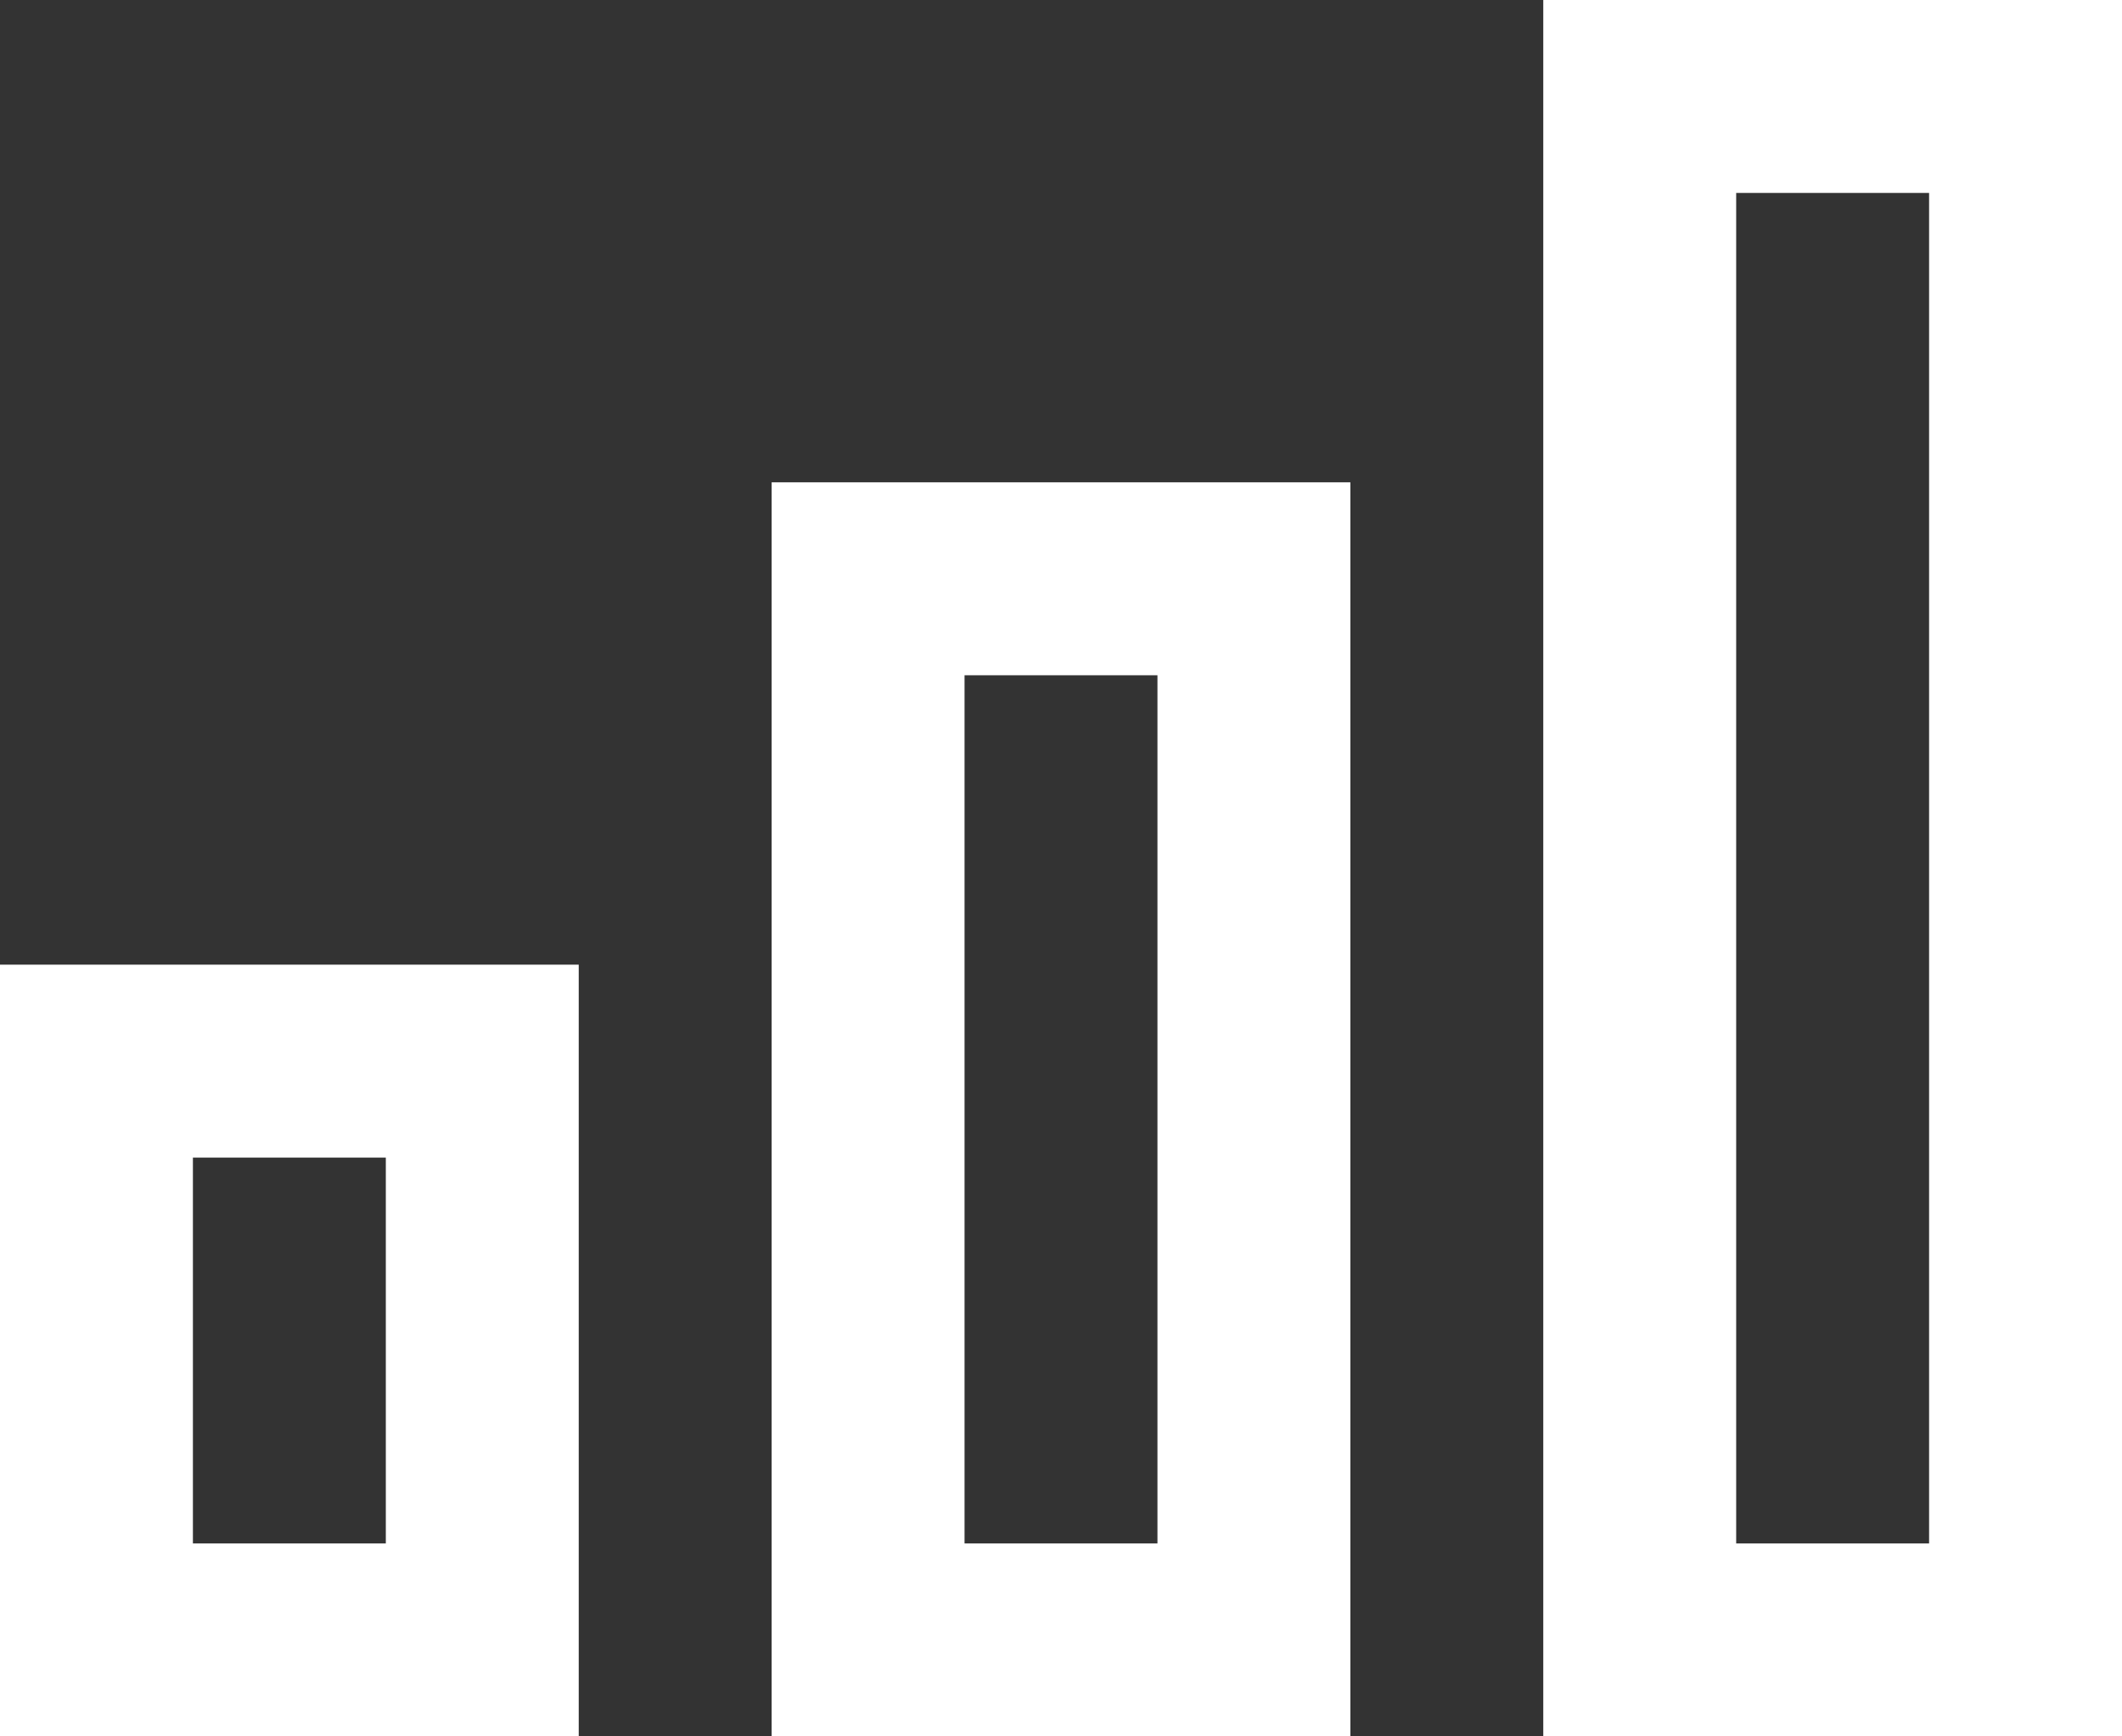
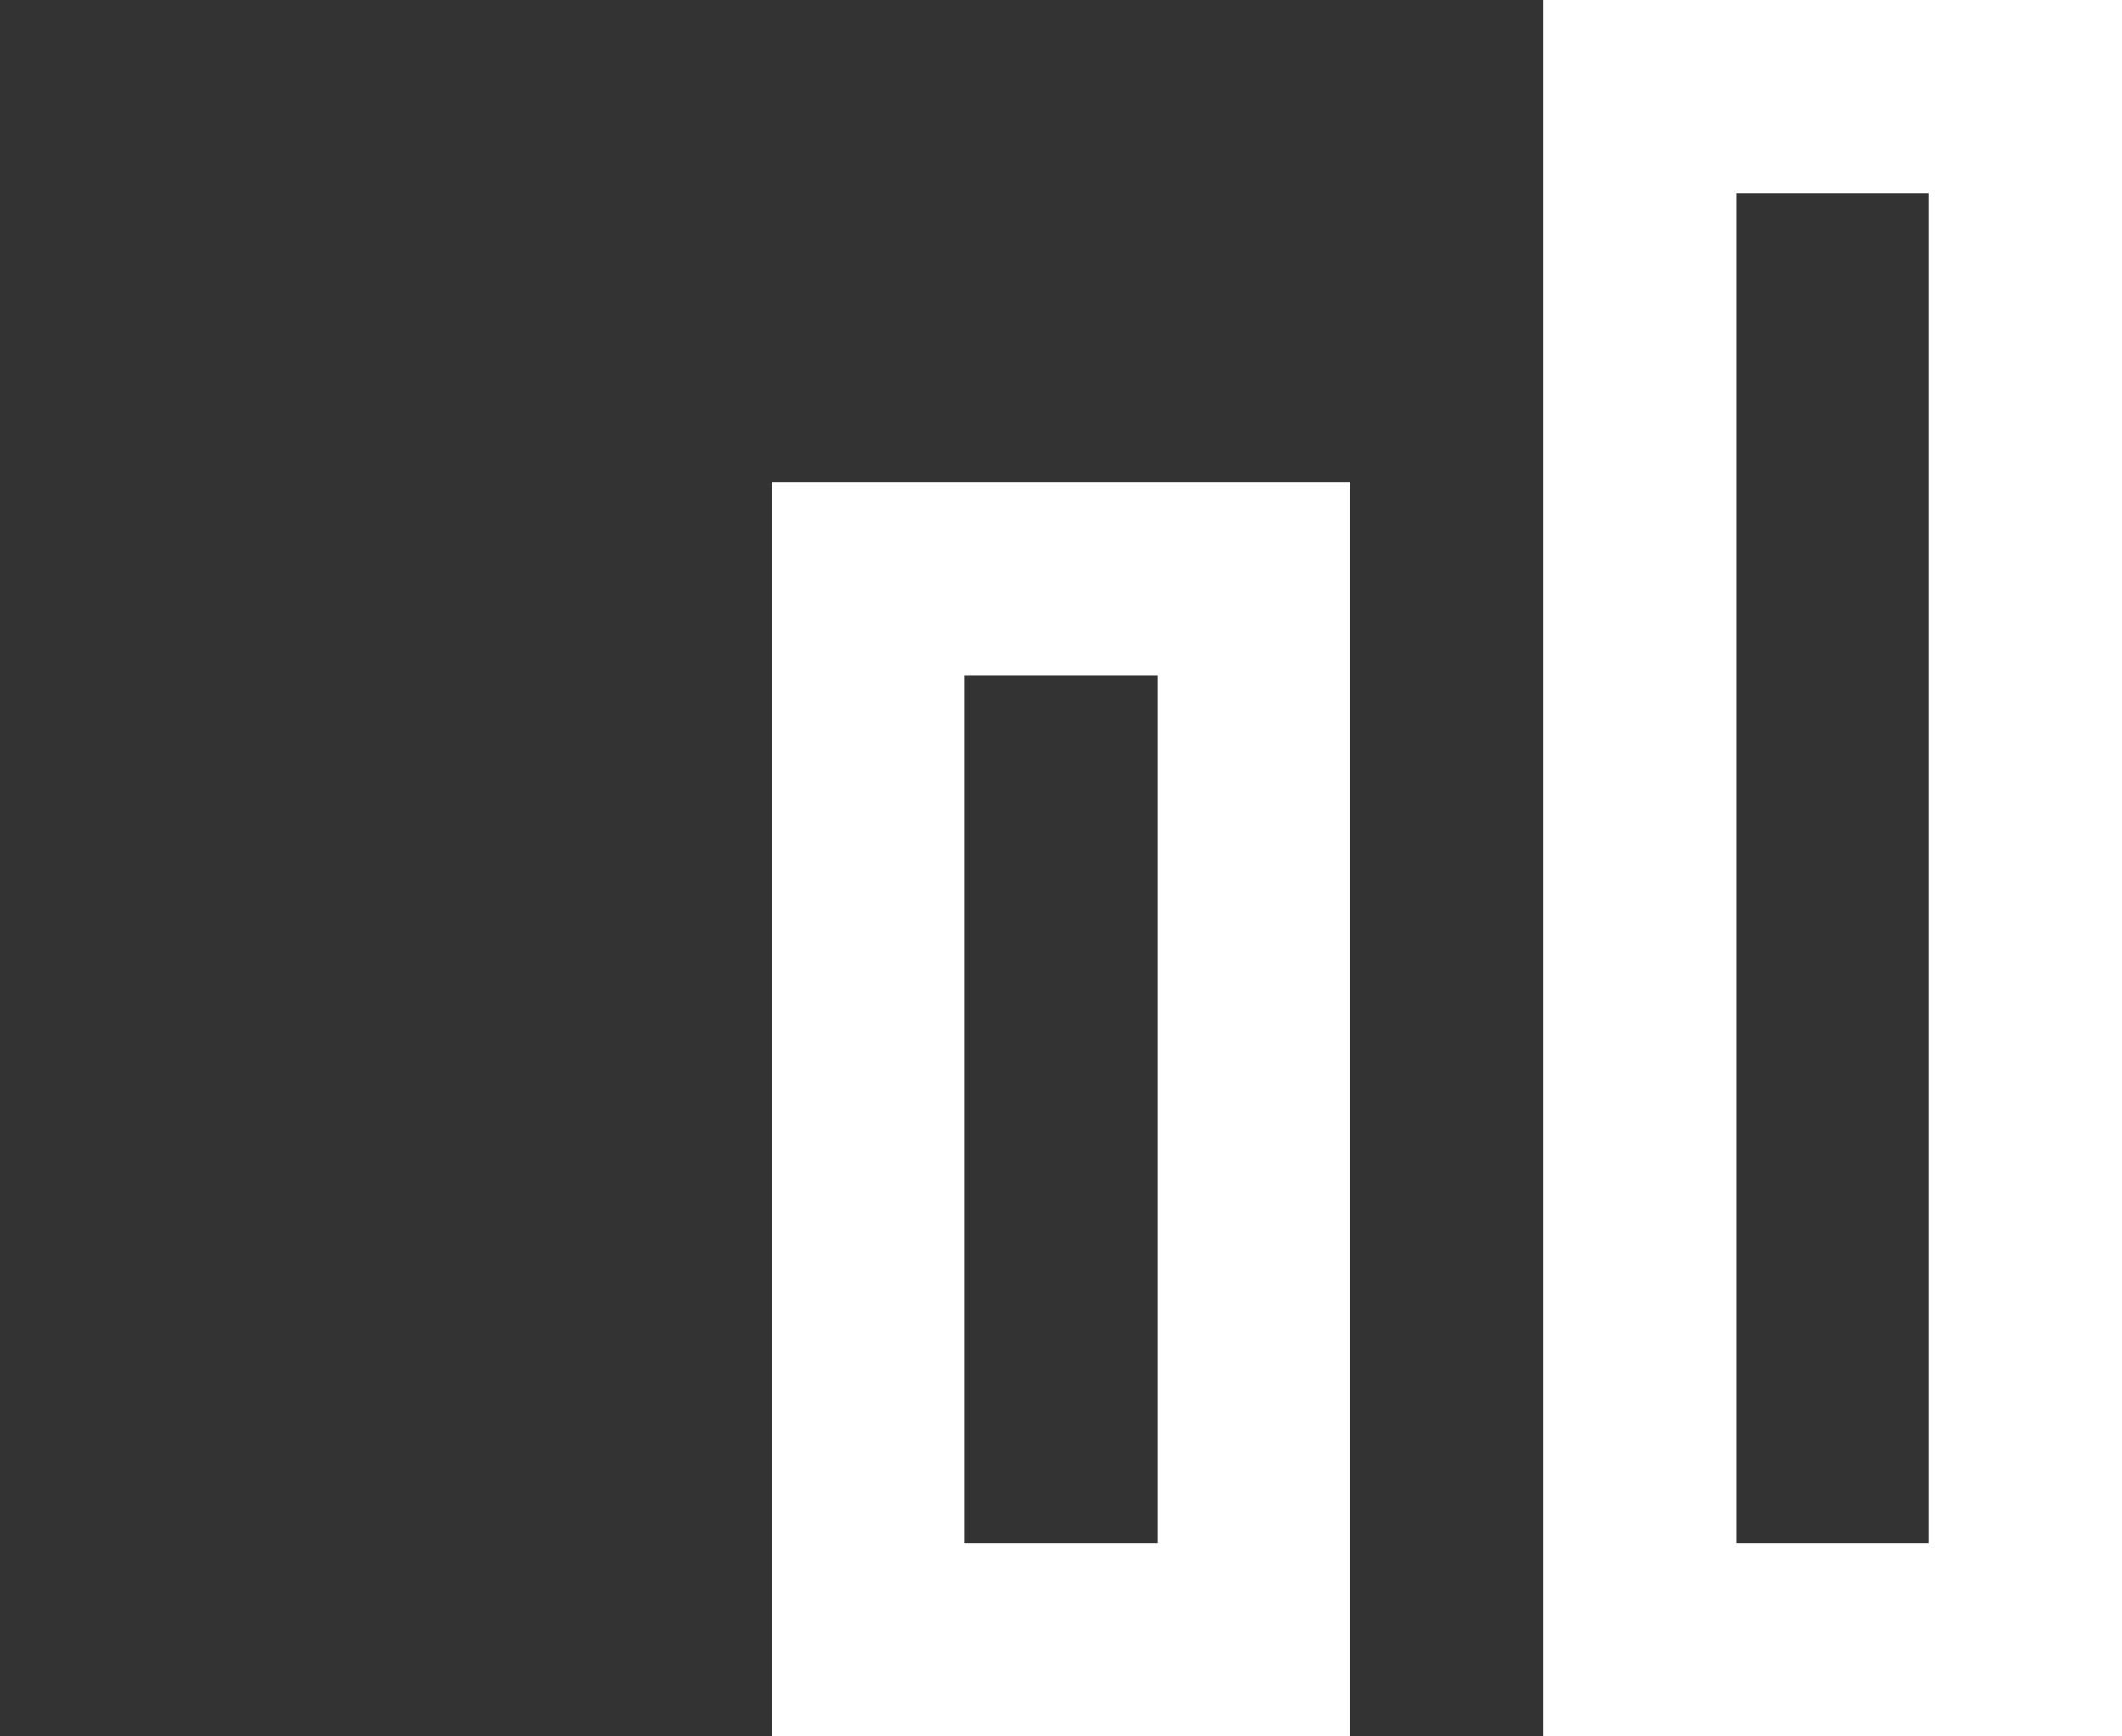
<svg xmlns="http://www.w3.org/2000/svg" width="22px" height="18px" viewBox="0 0 22 18" version="1.1">
  <rect x="0" y="0" width="22" height="18" fill="#333333" stroke="none" />
  <title>g-chart</title>
  <g id="Page-1" stroke="none" stroke-width="1" fill="none" fill-rule="evenodd" stroke-linecap="square">
    <g id="Leistung---Content-Marketing" transform="translate(-1047, -703)" stroke="#FFFFFF" stroke-width="2">
      <g id="g-chart" transform="translate(1048, 704)">
-         <rect id="Rectangle" x="0" y="10" width="4" height="6" />
        <rect id="Rectangle" x="8" y="5" width="4" height="11" />
        <rect id="Rectangle" x="16" y="0" width="4" height="16" />
      </g>
    </g>
  </g>
</svg>